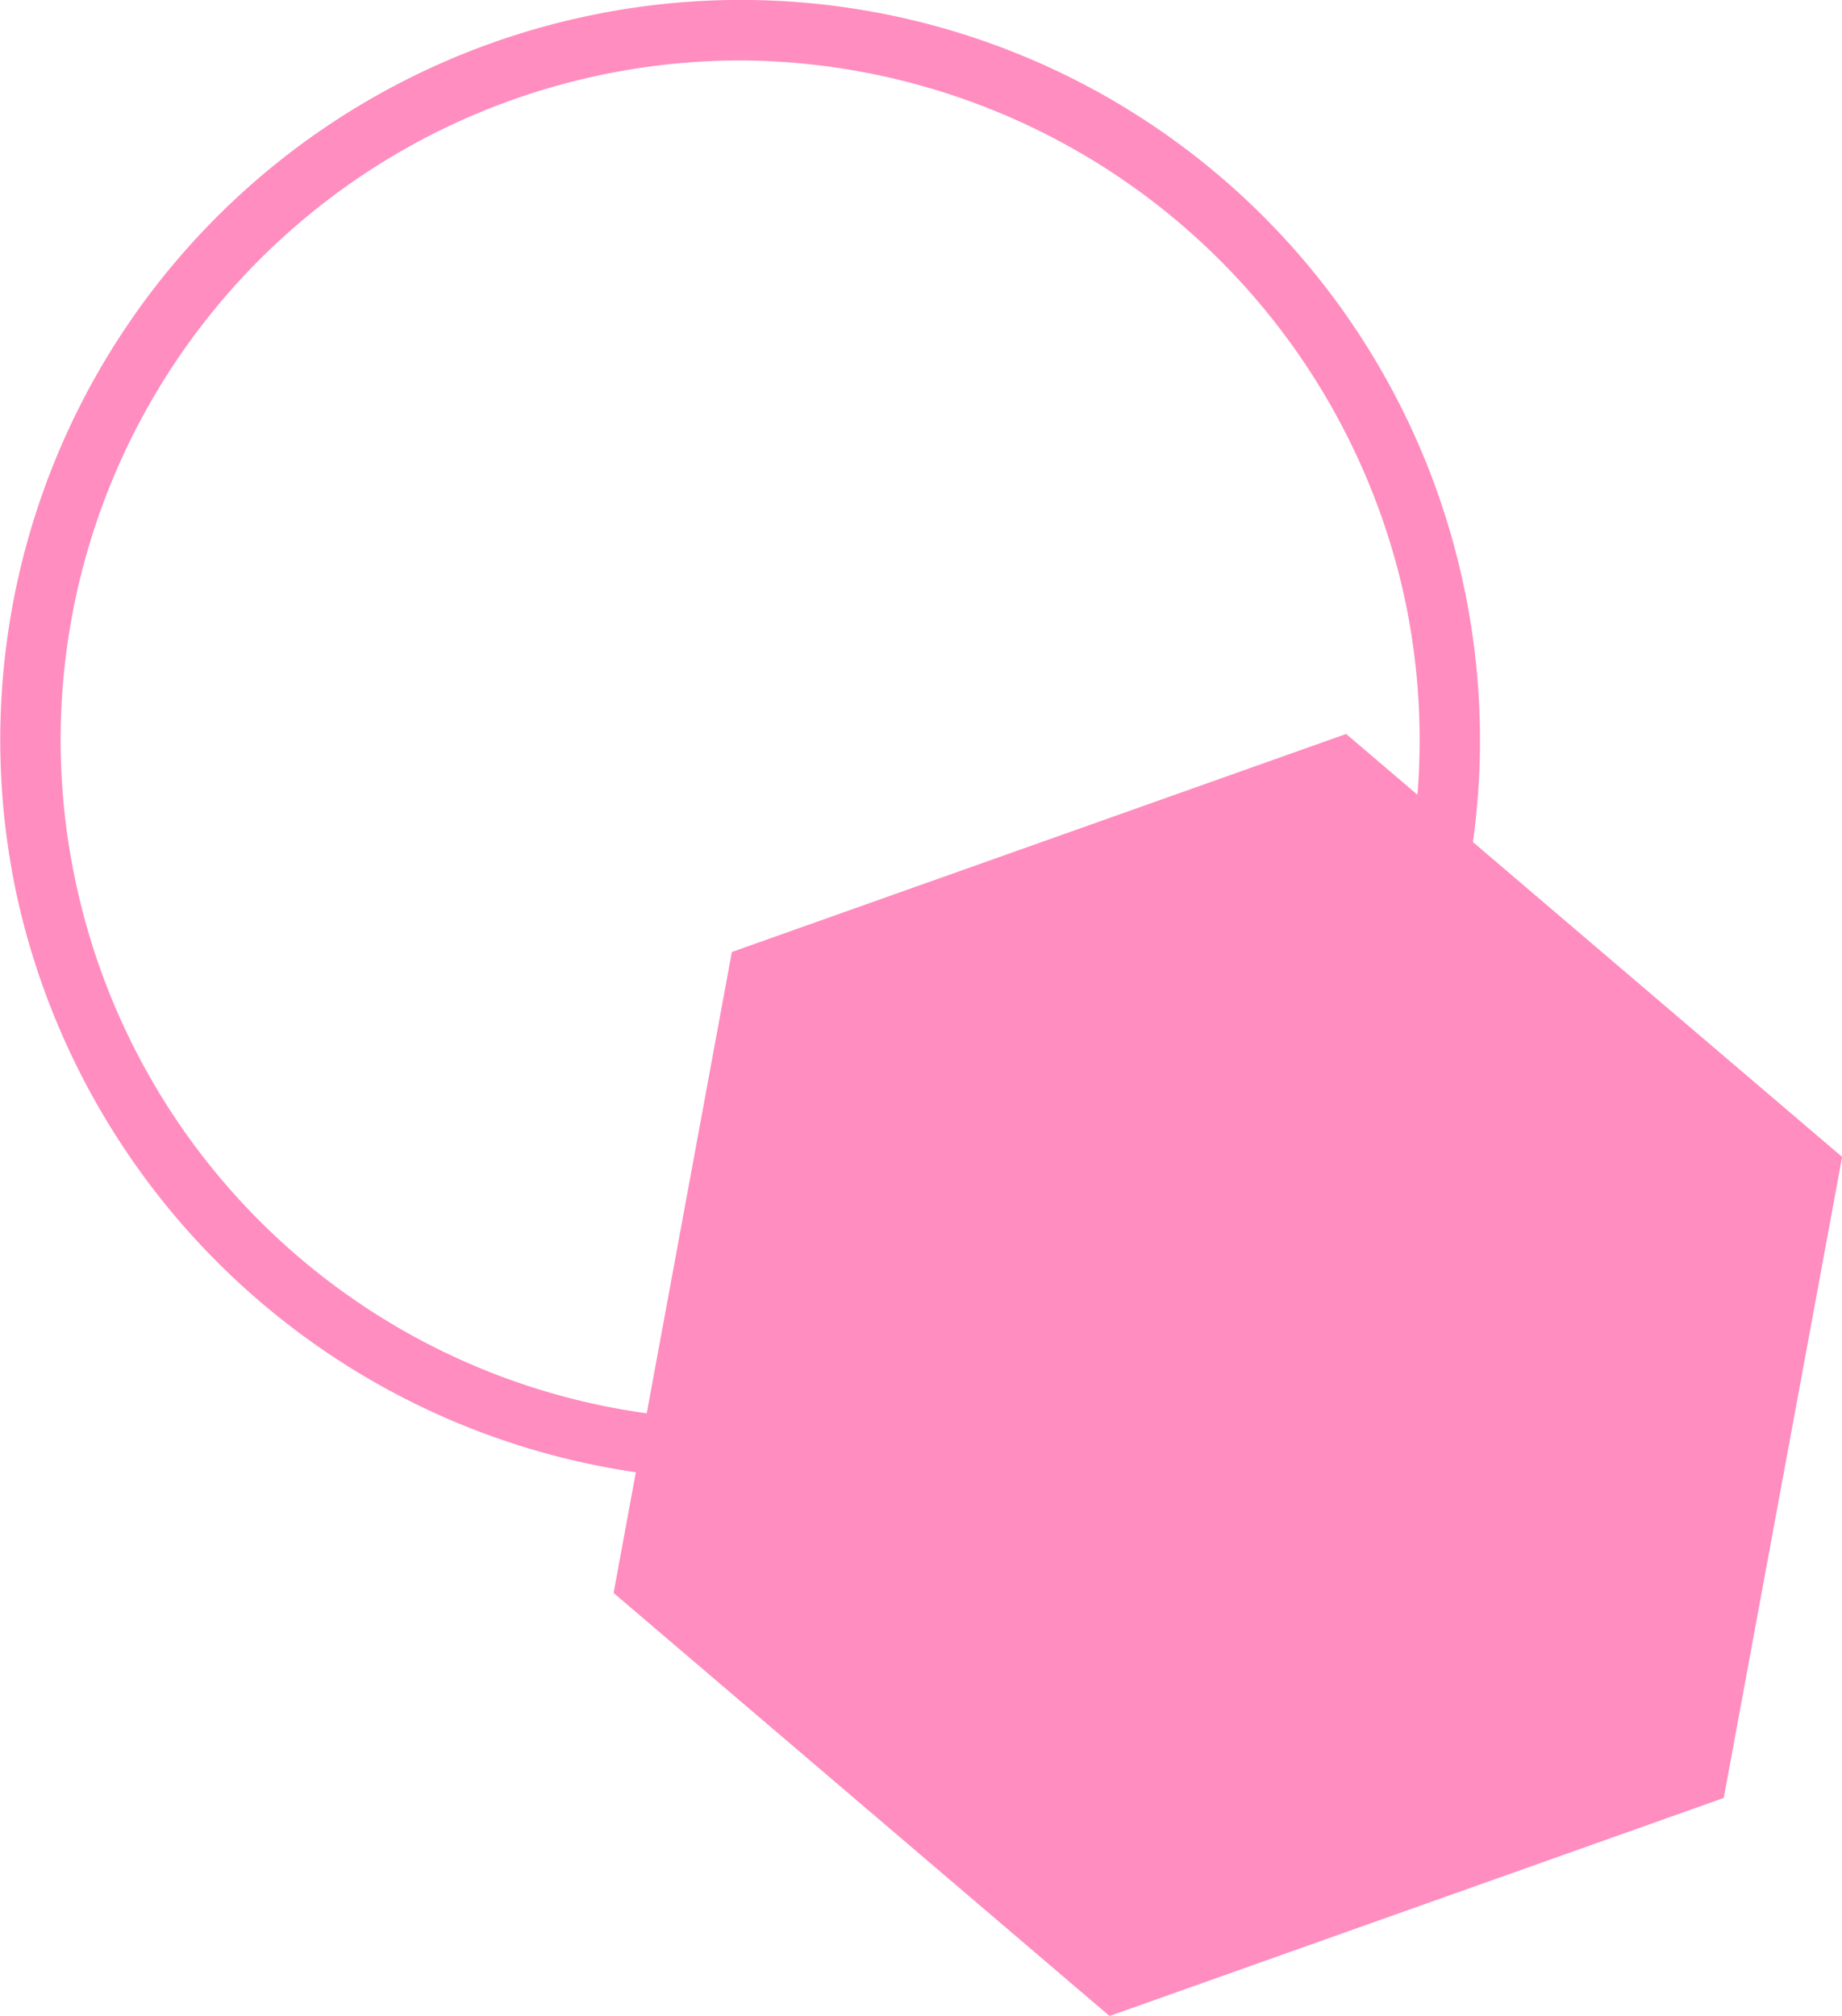
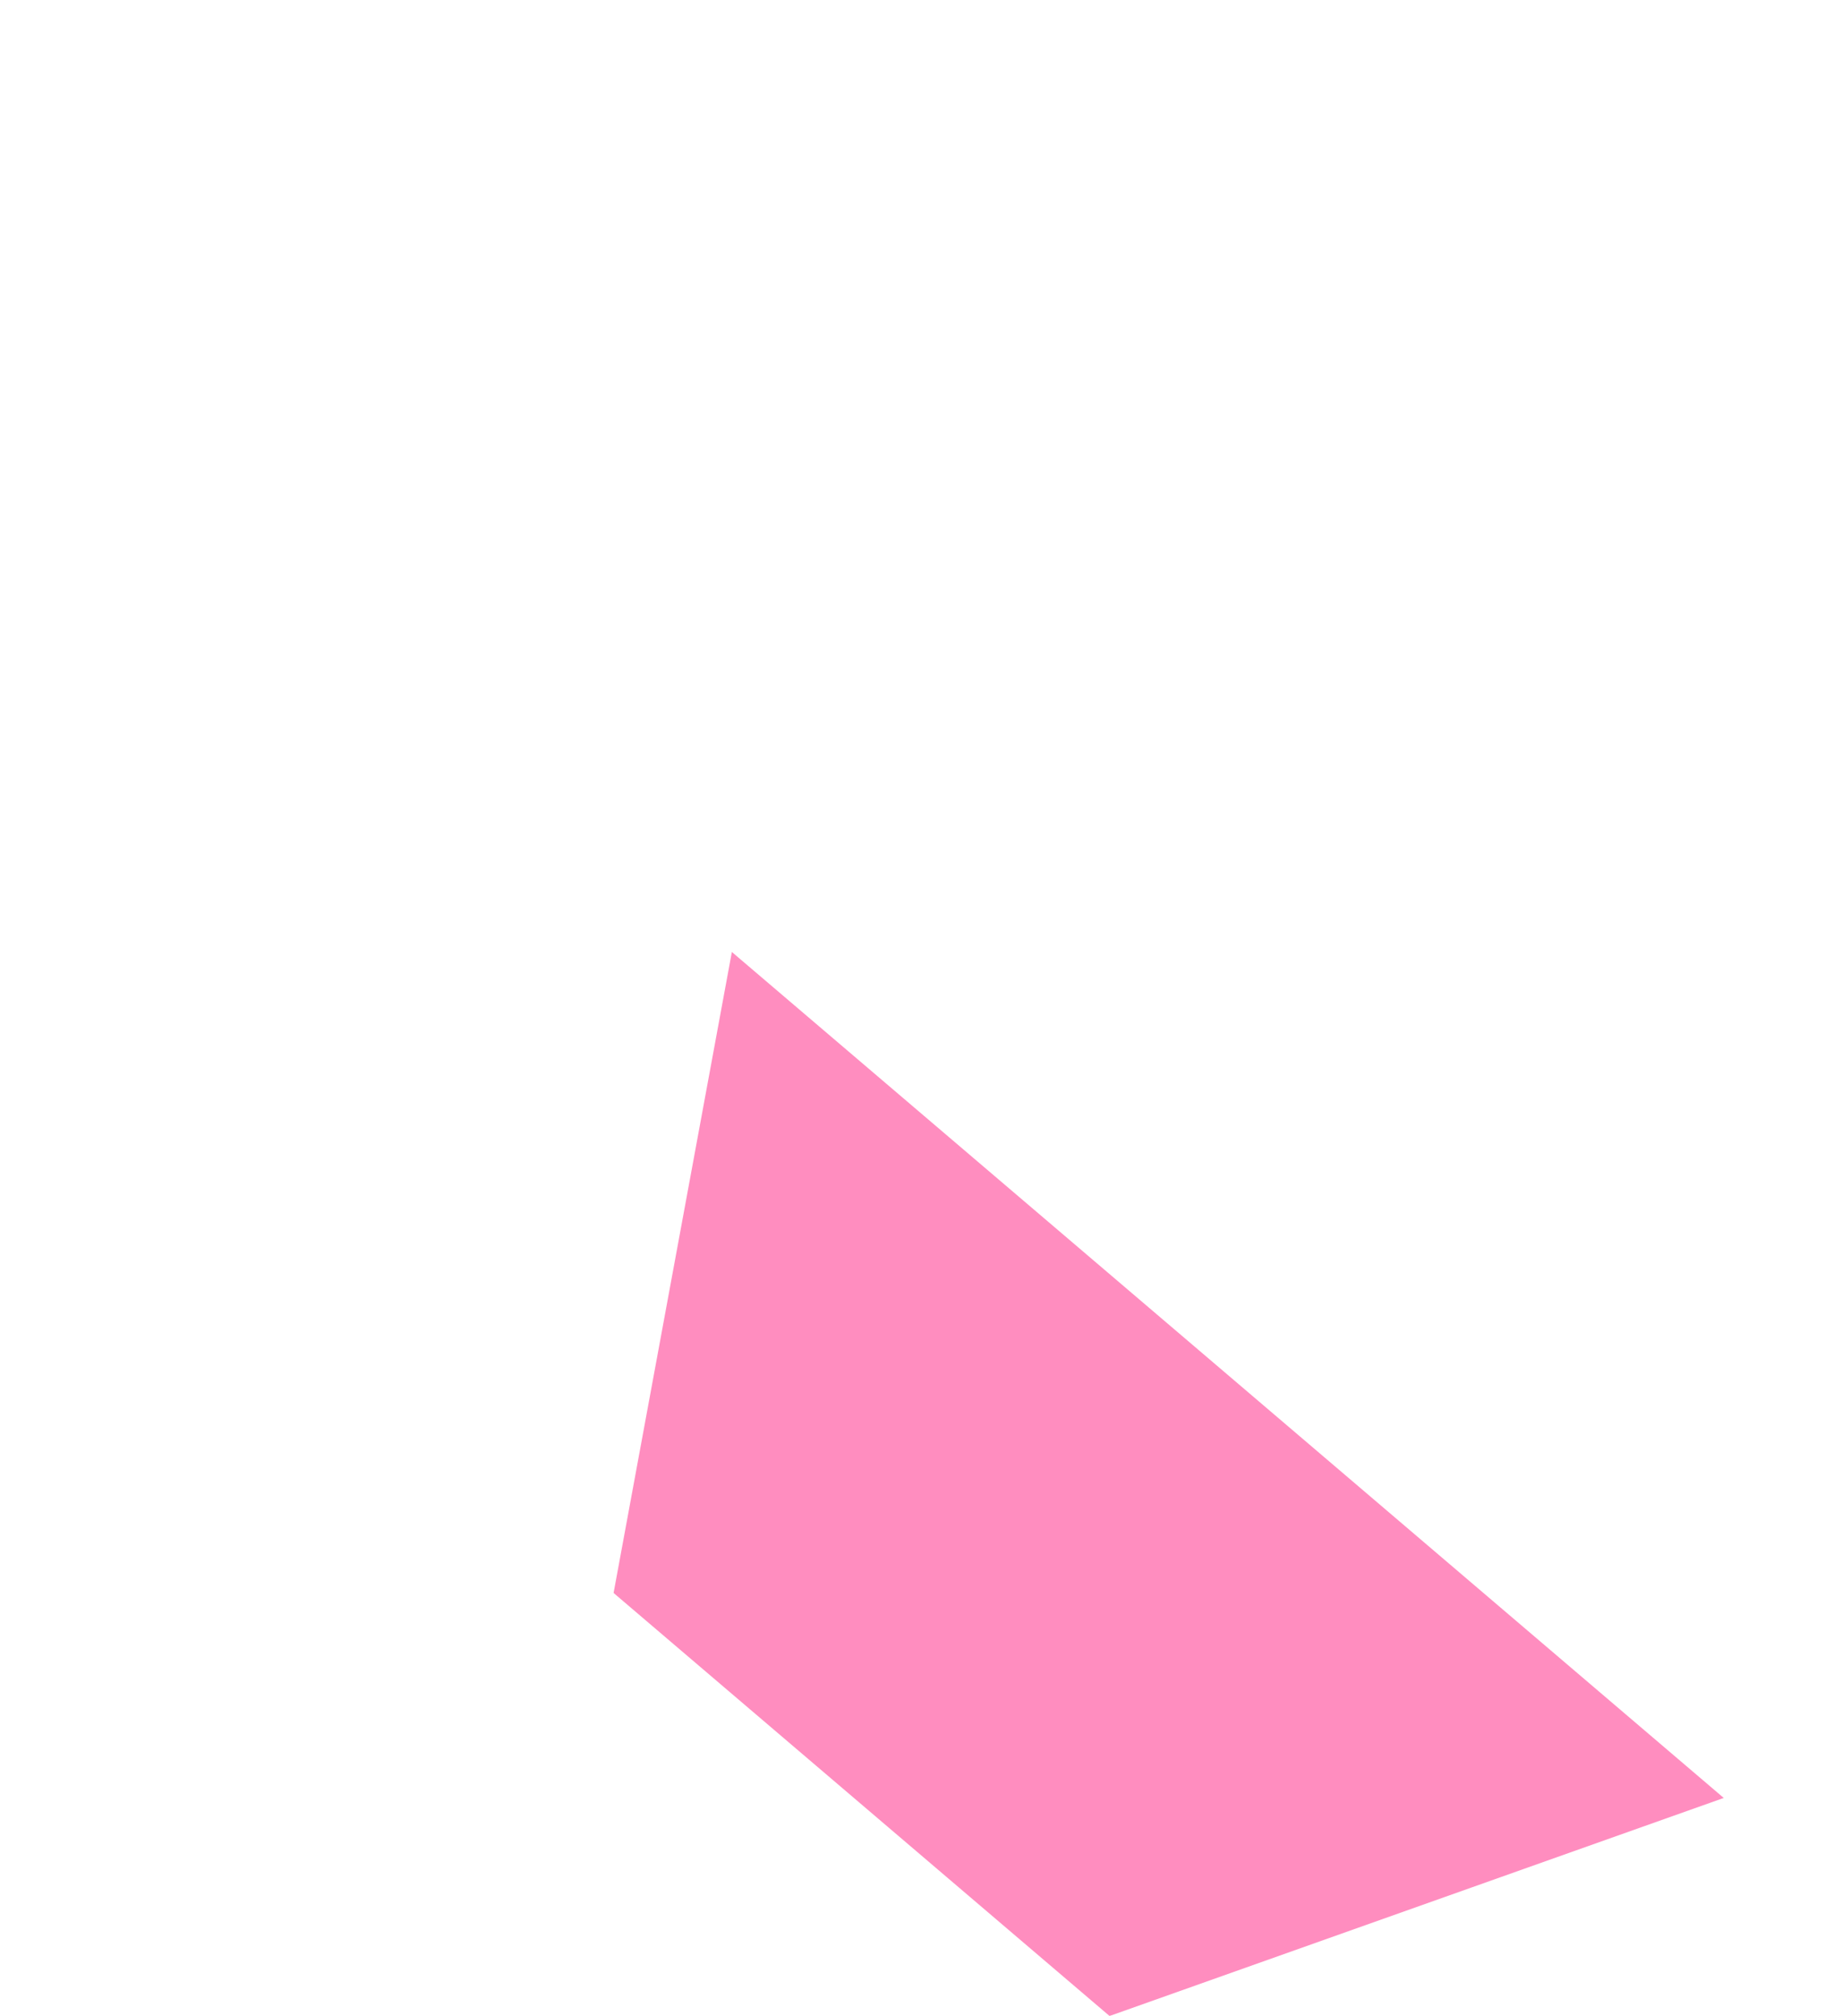
<svg xmlns="http://www.w3.org/2000/svg" width="80.52" height="88.117" viewBox="0 0 80.52 88.117">
  <g id="Group_5849" data-name="Group 5849" transform="translate(3.362 -328.011)" opacity="0.55">
    <g id="Group_5848" data-name="Group 5848" transform="translate(-3.362 328.011)">
-       <path id="Path_1256" data-name="Path 1256" d="M28.956,392.706a32.516,32.516,0,0,1-31.55-25.4,32.335,32.335,0,0,1,24.637-38.535A32.3,32.3,0,0,1,60.577,353.41a32.332,32.332,0,0,1-24.637,38.533A32.587,32.587,0,0,1,28.956,392.706Zm.069-62.054a29.883,29.883,0,0,0-6.416.7A29.694,29.694,0,0,0-.016,366.741a29.659,29.659,0,0,0,35.39,22.623A29.691,29.691,0,0,0,58,353.976,29.863,29.863,0,0,0,29.026,330.652Z" transform="translate(3.362 -328.011)" fill="#ff2f8b" />
-     </g>
-     <path id="Path_1257" data-name="Path 1257" d="M62.206,394.9l-26.849,9.531L13.677,385.94l5.17-28.018L45.7,348.392l21.68,18.487Z" transform="translate(9.783 11.701)" fill="#ff2f8b" />
+       </g>
+     <path id="Path_1257" data-name="Path 1257" d="M62.206,394.9l-26.849,9.531L13.677,385.94l5.17-28.018l21.68,18.487Z" transform="translate(9.783 11.701)" fill="#ff2f8b" />
  </g>
</svg>